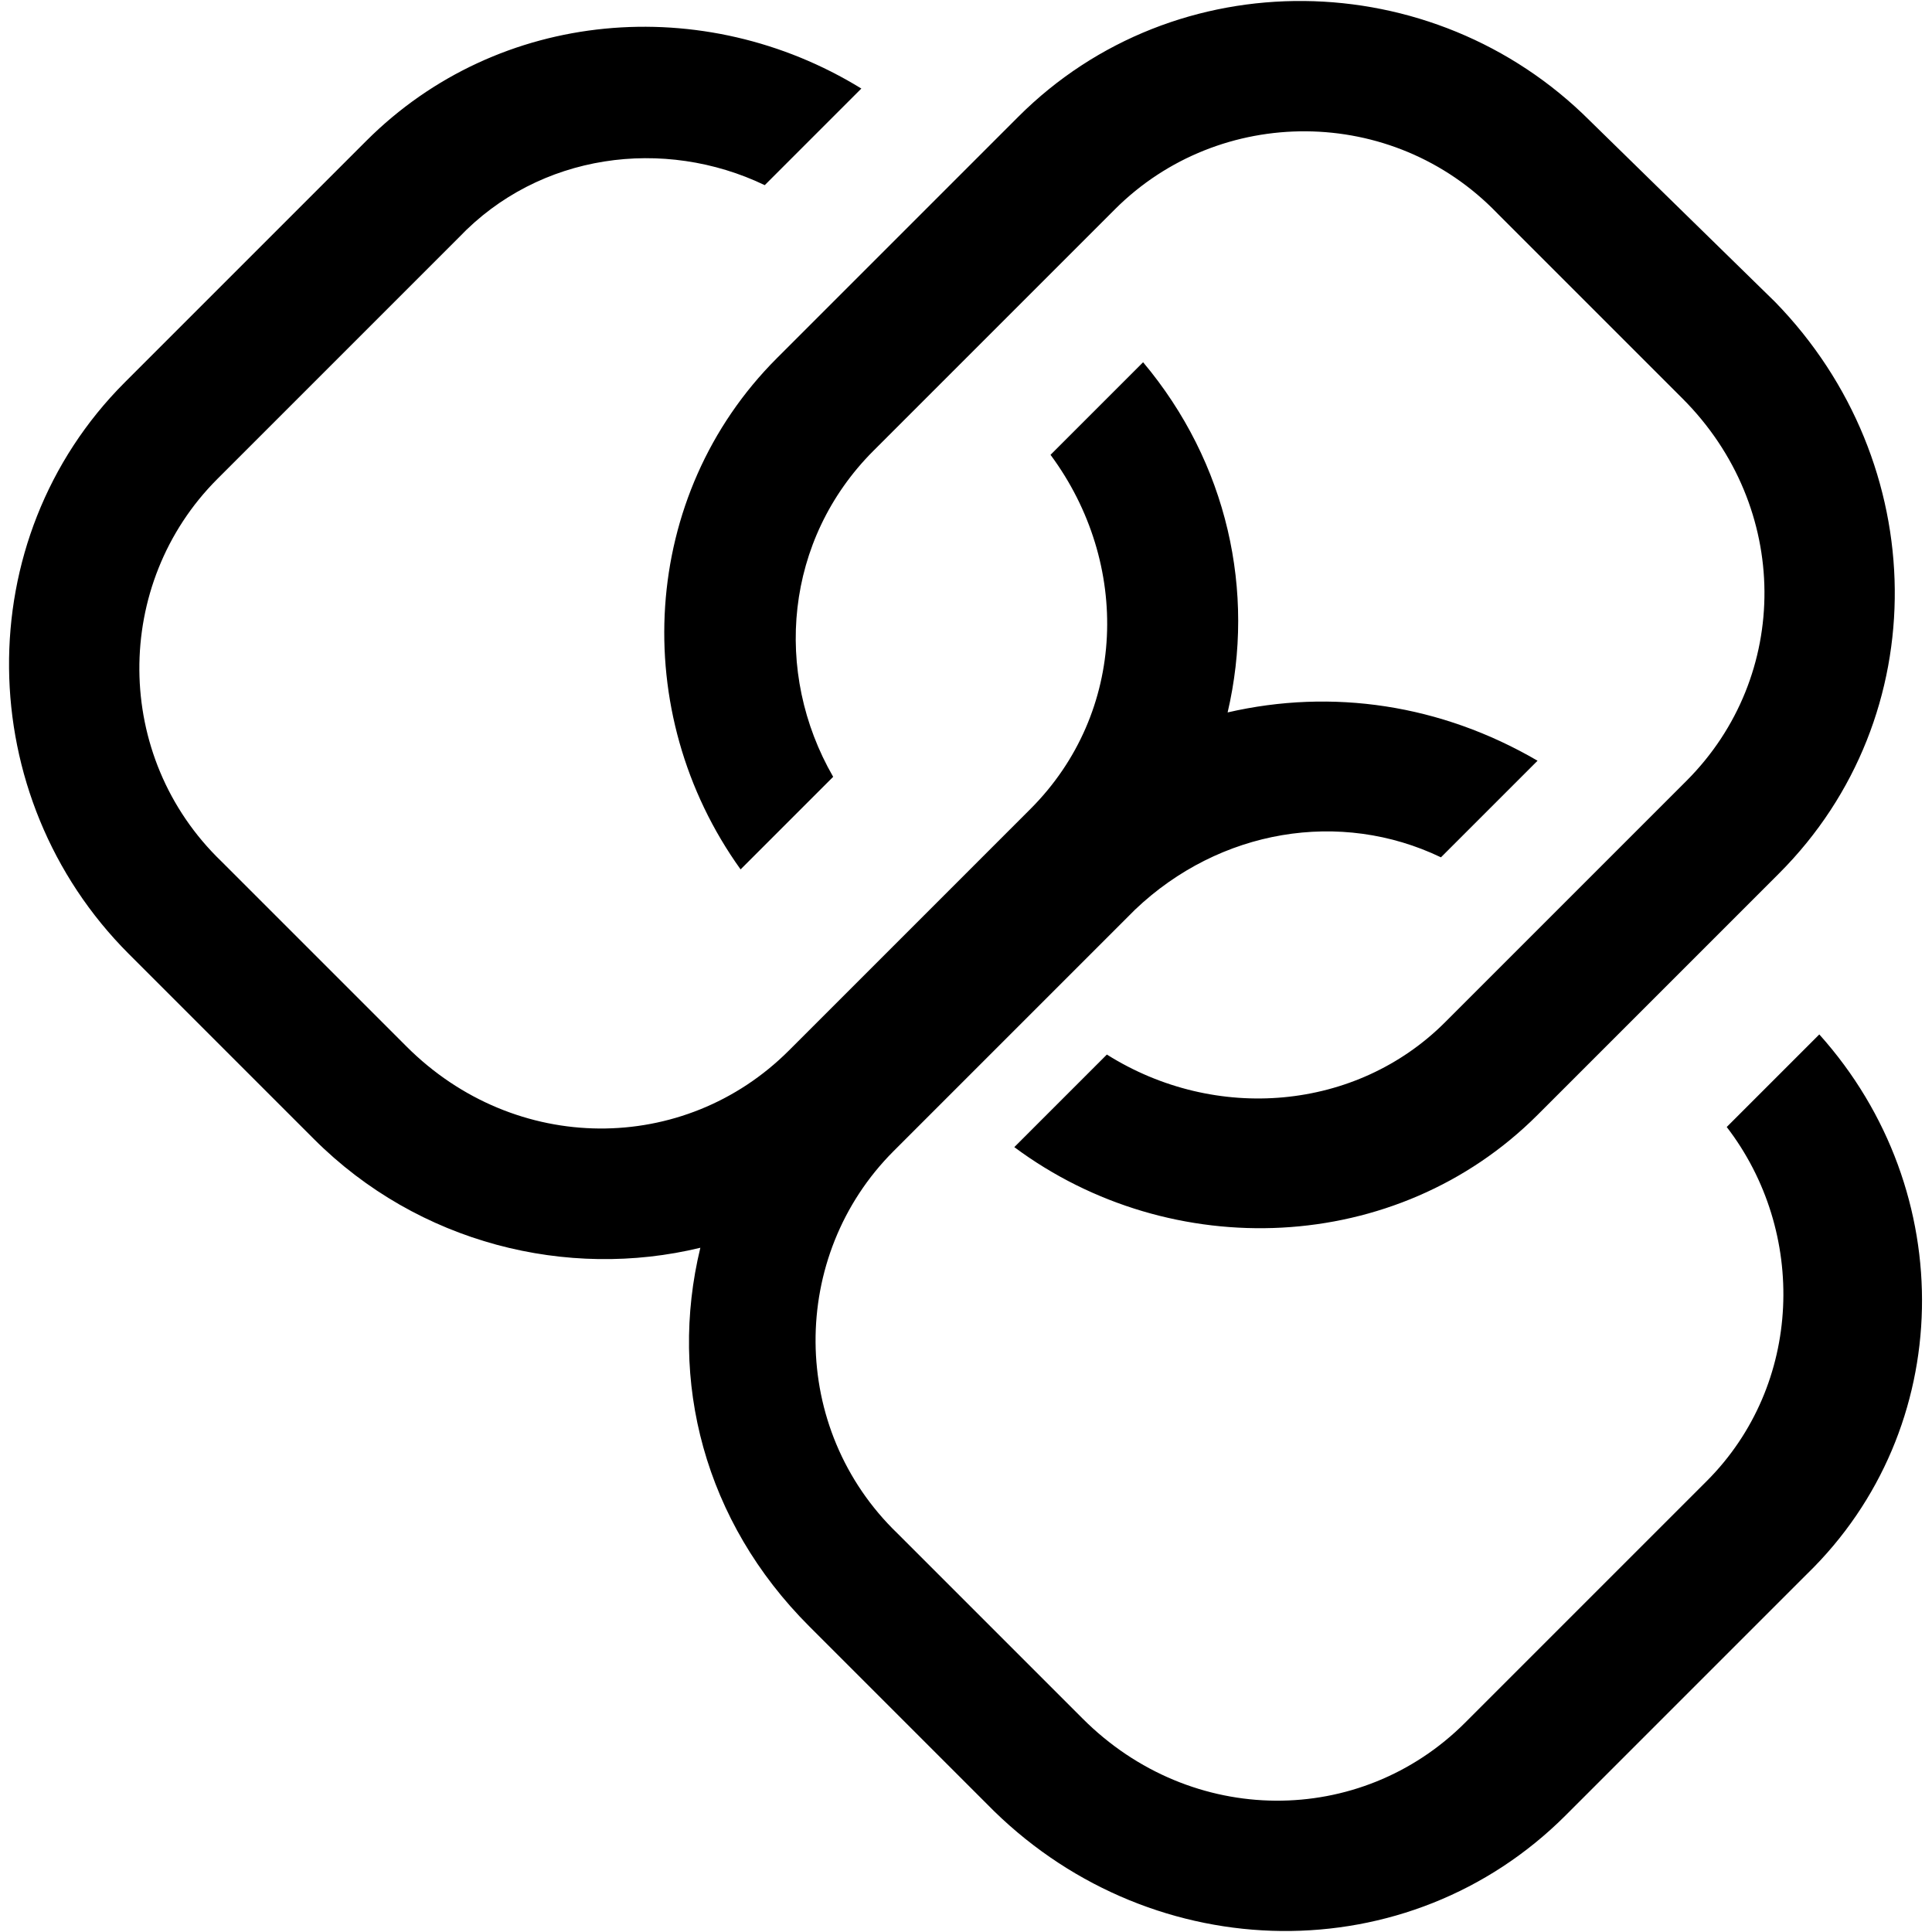
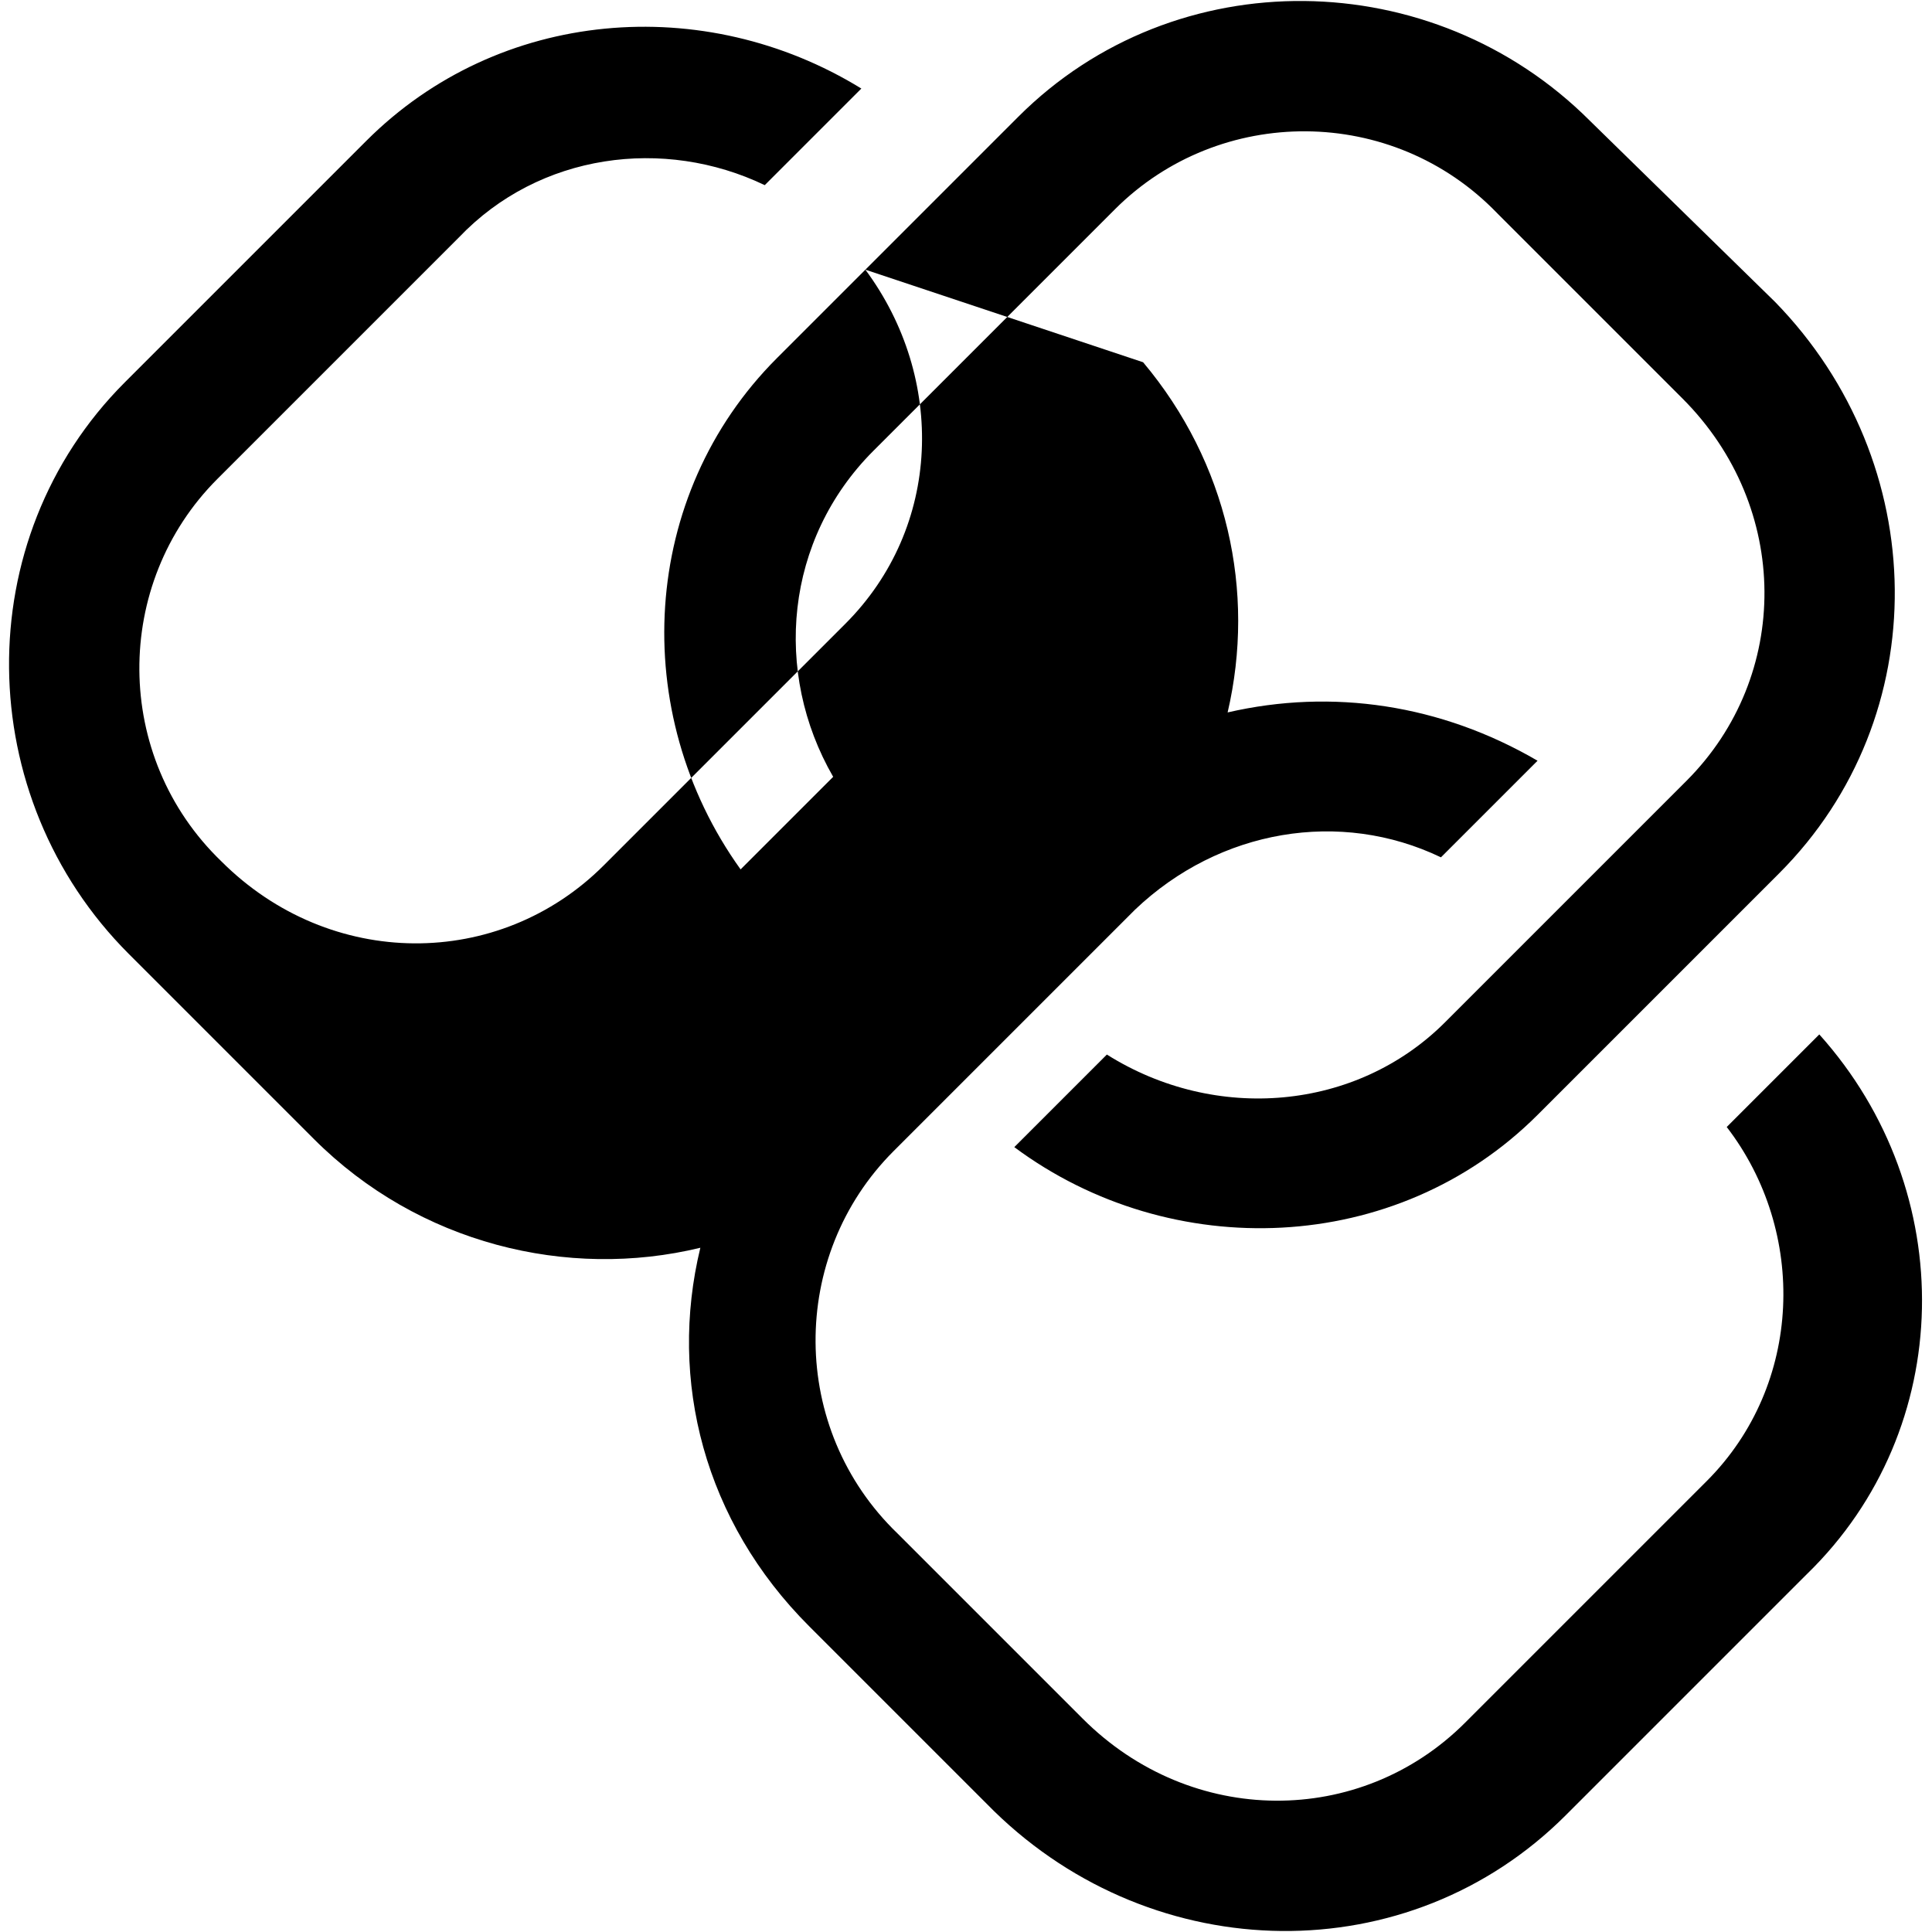
<svg xmlns="http://www.w3.org/2000/svg" x="0px" y="0px" viewBox="0 0 48 48">
-   <path d="M44.9 39.1l-6 6C35 49 28.7 48.9 24.7 45l-4.6-4.6c-2.6-2.6-3.5-6.1-2.7-9.4-3.3.8-7-.1-9.6-2.7l-4.6-4.6c-3.9-3.9-4-10.3-.1-14.2l6-6C12.4.2 17.5-.2 21.4 2.2L19 4.6c-2.5-1.2-5.6-.8-7.6 1.3l-6 6c-2.6 2.6-2.6 6.9.1 9.5l4.6 4.6c2.7 2.7 6.9 2.7 9.5.1l6-6c2.4-2.4 2.5-6.1.5-8.8L28.4 9c2.1 2.5 2.8 5.7 2.1 8.7 2.6-.6 5.3-.2 7.7 1.2l-2.4 2.4c-2.5-1.2-5.5-.7-7.6 1.3l-6 6c-2.6 2.6-2.6 6.9.1 9.5l4.6 4.6c2.7 2.7 6.9 2.7 9.5.1l6-6c2.4-2.4 2.5-6.2.5-8.8l2.3-2.3c3.5 3.9 3.4 9.8-.3 13.4zM18.4 21.6l2.3-2.3c-1.5-2.6-1.2-5.9 1-8.1l6-6c2.6-2.6 6.9-2.6 9.5.1l4.6 4.6c2.7 2.7 2.7 6.9.1 9.5l-6 6c-2.2 2.2-5.7 2.5-8.4.8l-2.3 2.3c3.9 2.9 9.5 2.7 13-.8l6-6c3.9-3.9 3.8-10.2-.1-14.2L39.5 3c-3.9-3.9-10.3-4-14.2-.1l-6 6c-3.4 3.4-3.7 8.8-.9 12.7z" />
+   <path d="M44.9 39.1l-6 6C35 49 28.7 48.9 24.7 45l-4.6-4.6c-2.6-2.6-3.5-6.1-2.7-9.4-3.3.8-7-.1-9.6-2.7l-4.6-4.6c-3.9-3.9-4-10.3-.1-14.2l6-6C12.4.2 17.5-.2 21.4 2.2L19 4.6c-2.5-1.2-5.6-.8-7.6 1.3l-6 6c-2.6 2.6-2.6 6.9.1 9.5c2.7 2.7 6.9 2.7 9.5.1l6-6c2.4-2.4 2.5-6.1.5-8.8L28.4 9c2.1 2.5 2.8 5.7 2.1 8.7 2.6-.6 5.3-.2 7.7 1.2l-2.4 2.4c-2.5-1.2-5.5-.7-7.6 1.3l-6 6c-2.6 2.6-2.6 6.9.1 9.5l4.6 4.6c2.7 2.7 6.9 2.7 9.5.1l6-6c2.4-2.4 2.5-6.2.5-8.8l2.3-2.3c3.5 3.9 3.4 9.8-.3 13.4zM18.4 21.6l2.3-2.3c-1.5-2.6-1.2-5.9 1-8.1l6-6c2.6-2.6 6.9-2.6 9.5.1l4.6 4.6c2.7 2.7 2.7 6.9.1 9.5l-6 6c-2.2 2.2-5.7 2.5-8.4.8l-2.3 2.3c3.9 2.9 9.5 2.7 13-.8l6-6c3.9-3.9 3.8-10.2-.1-14.2L39.5 3c-3.9-3.9-10.3-4-14.2-.1l-6 6c-3.4 3.4-3.7 8.8-.9 12.7z" />
</svg>